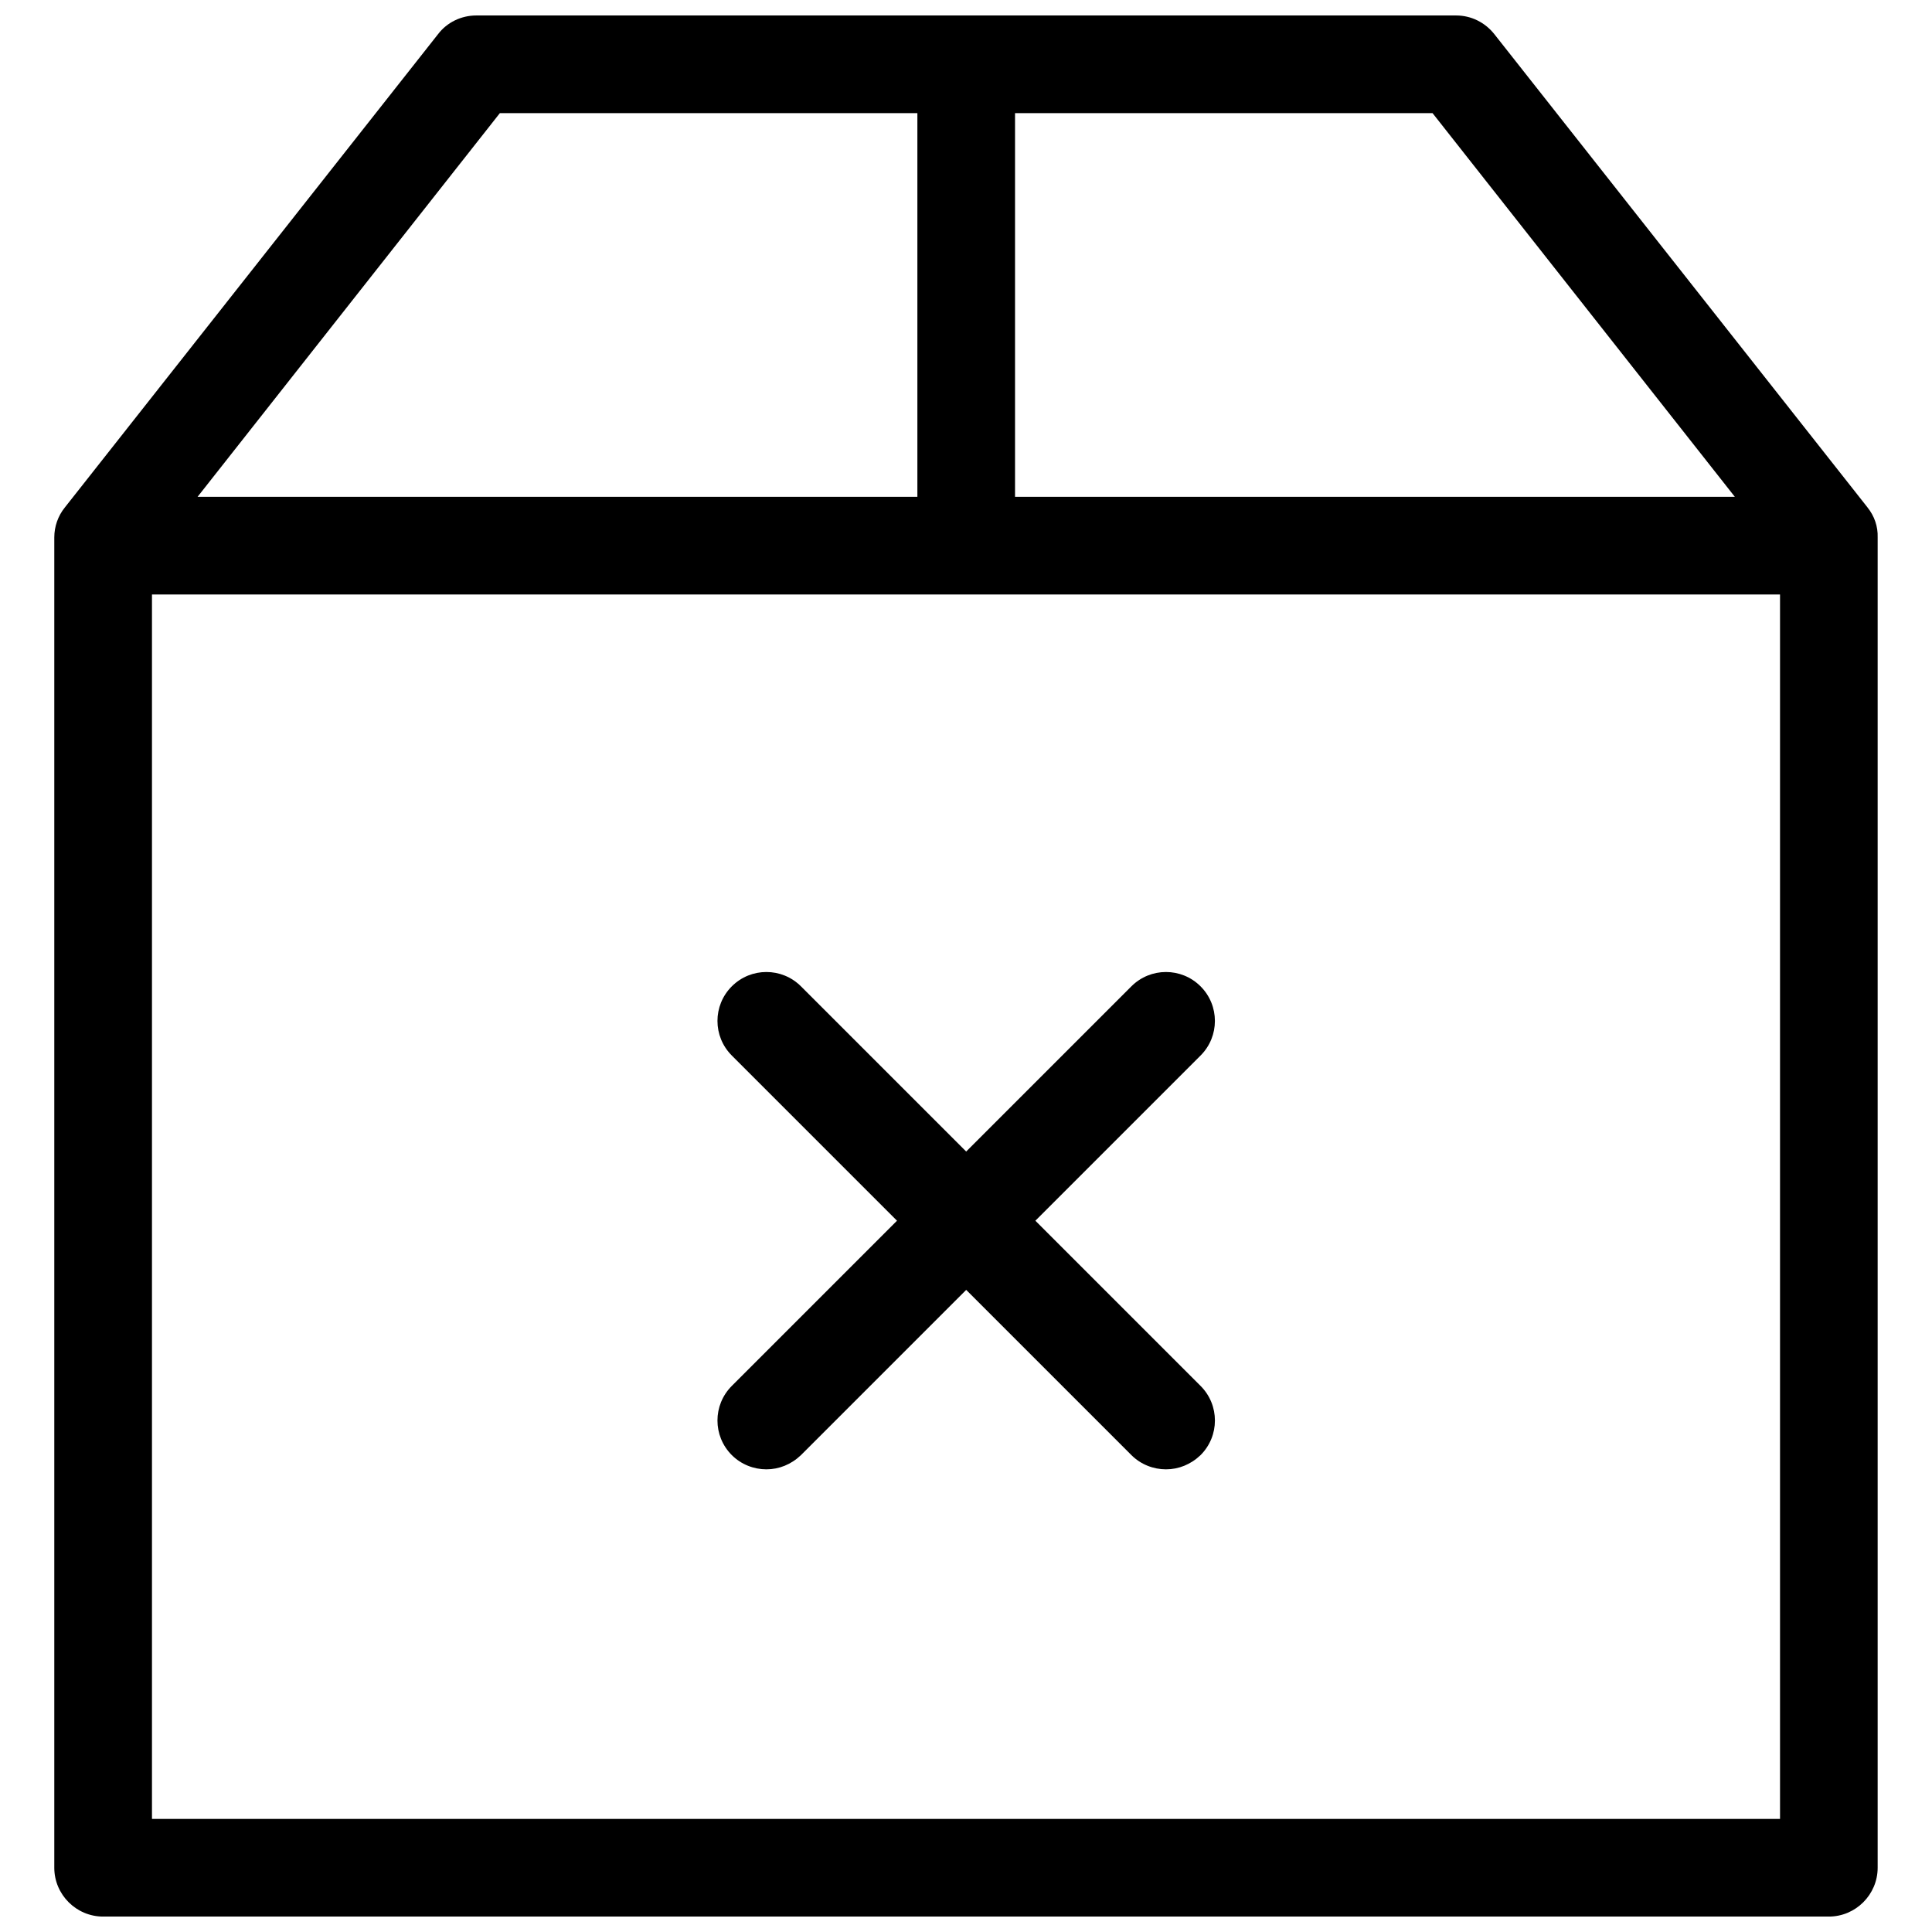
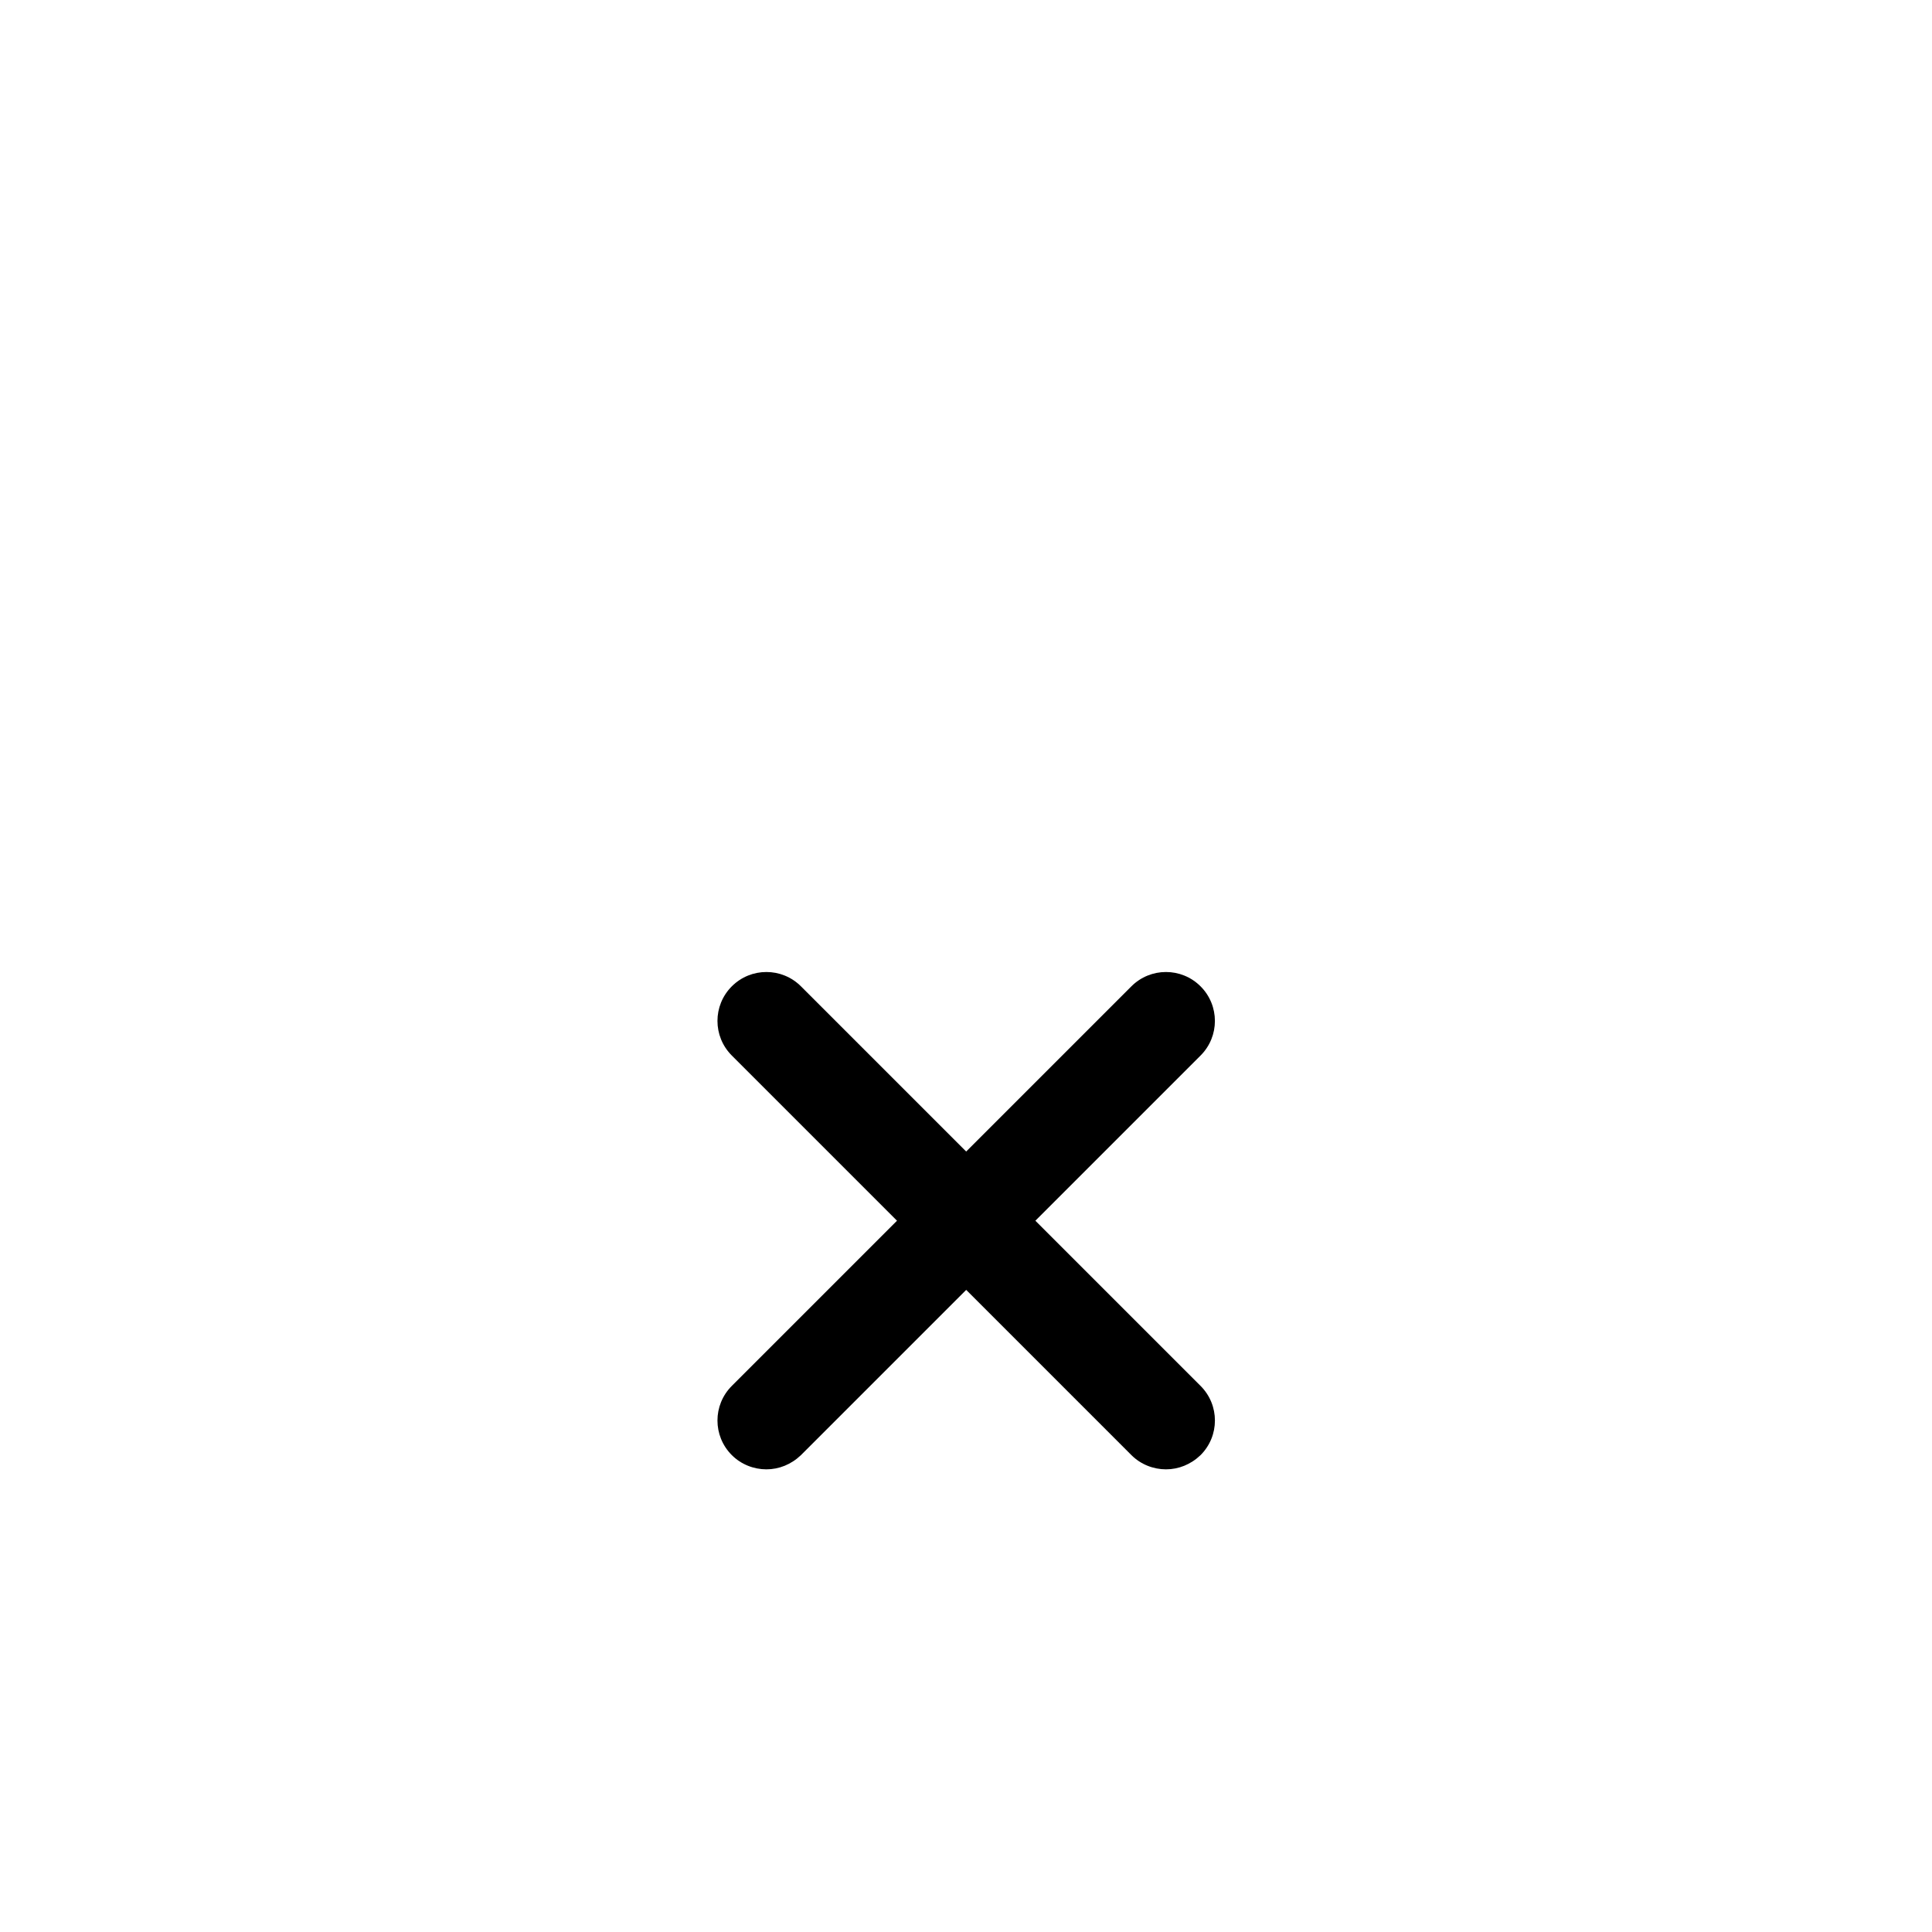
<svg xmlns="http://www.w3.org/2000/svg" width="800px" height="800px" version="1.1" viewBox="144 144 512 512">
  <defs>
    <clipPath id="a">
-       <path d="m158 148.09h484v503.81h-484z" />
-     </clipPath>
+       </clipPath>
  </defs>
  <g clip-path="url(#a)">
-     <path d="m638.91 278.47-98.887-125.41c-2.481-3.129-6.148-4.961-10.137-4.961h-259.67c-3.988 0-7.766 1.832-10.137 4.961l-98.887 125.41c-1.832 2.266-2.805 5.066-2.805 7.981v352.52c0 7.117 5.824 12.941 12.941 12.941h457.33c7.117 0 12.941-5.824 12.941-12.941v-352.52c0.105-2.91-0.863-5.715-2.695-7.977zm-35.156-2.805h-190.76v-101.69h110.64zm-327.28-101.69h110.64v101.69h-190.76zm-92.199 452.05v-324.48h431.45v324.48z" />
-   </g>
+     </g>
  <path d="m462.16 405.39c-5.066-5.066-13.266-5.066-18.332 0l-43.781 43.781-43.781-43.781c-5.066-5.066-13.266-5.066-18.332 0s-5.066 13.266 0 18.332l43.781 43.781-43.781 43.781c-5.066 5.066-5.066 13.266 0 18.332 2.481 2.481 5.824 3.773 9.168 3.773s6.578-1.293 9.168-3.773l43.781-43.781 43.781 43.781c2.481 2.481 5.824 3.773 9.168 3.773s6.578-1.293 9.168-3.773c5.066-5.066 5.066-13.266 0-18.332l-43.781-43.781 43.781-43.781c5.062-5.07 5.062-13.266-0.008-18.332z" />
</svg>